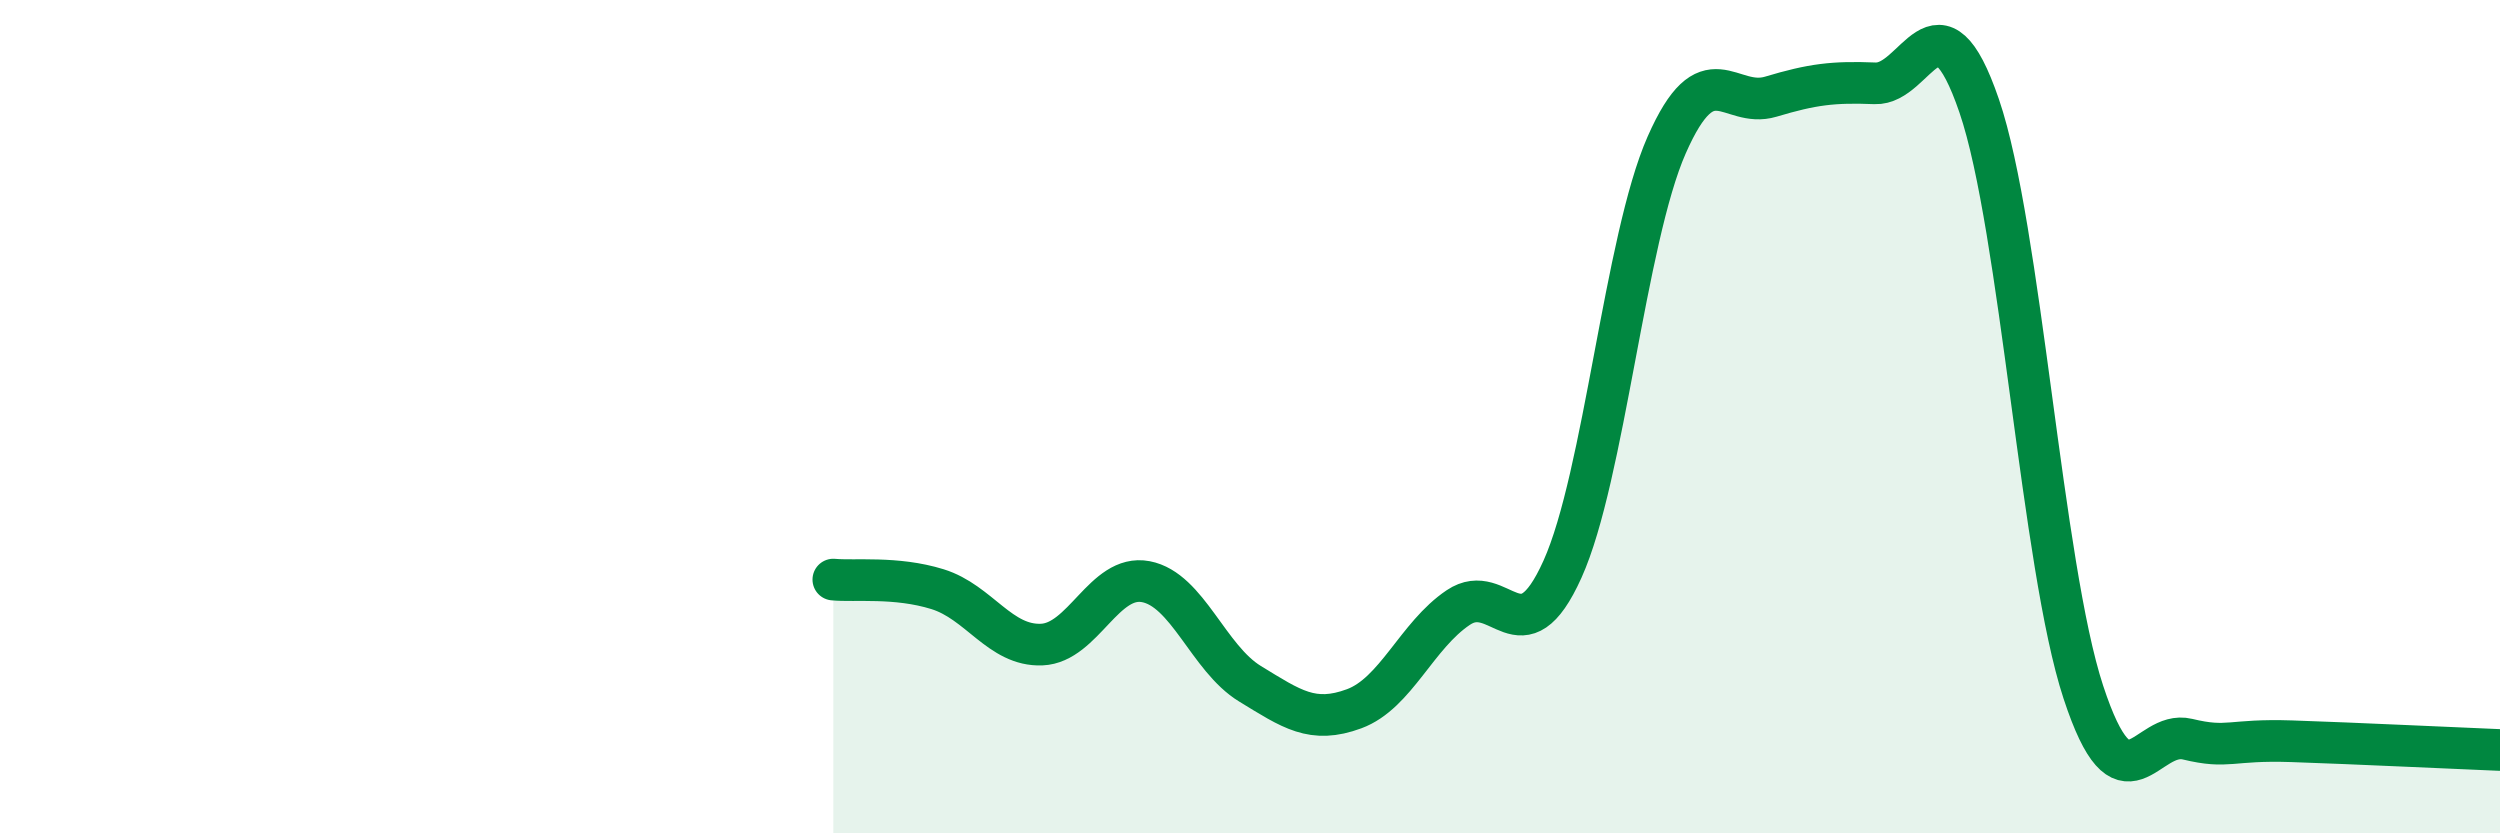
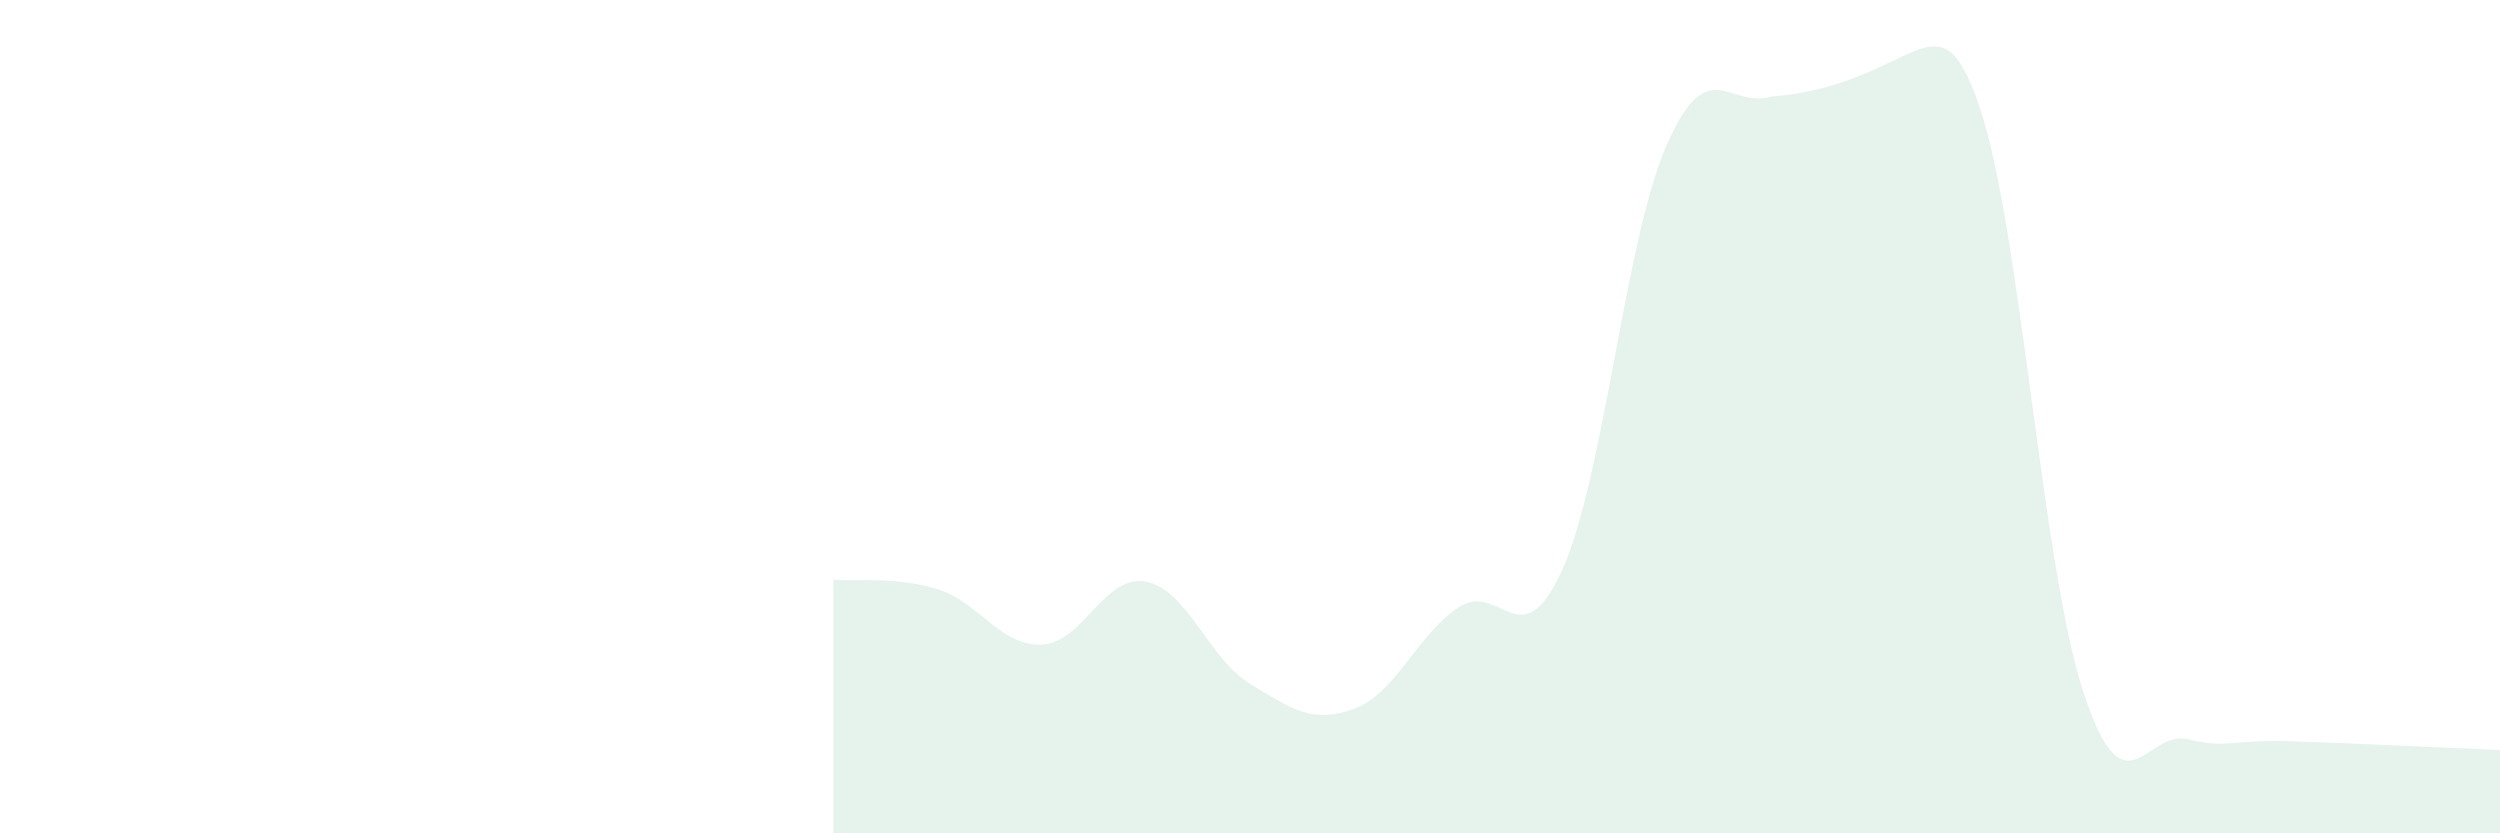
<svg xmlns="http://www.w3.org/2000/svg" width="60" height="20" viewBox="0 0 60 20">
-   <path d="M 20,13.91 C 20.5,13.96 21.5,13.83 22.5,14.14 C 23.5,14.45 24,15.51 25,15.47 C 26,15.43 26.5,13.77 27.5,13.96 C 28.5,14.15 29,15.8 30,16.41 C 31,17.02 31.5,17.38 32.5,17.01 C 33.5,16.64 34,15.25 35,14.58 C 36,13.91 36.5,15.88 37.5,13.66 C 38.5,11.44 39,5.75 40,3.48 C 41,1.21 41.5,2.62 42.5,2.32 C 43.5,2.02 44,1.96 45,2 C 46,2.04 46.5,-0.38 47.5,2.54 C 48.5,5.46 49,13.57 50,16.61 C 51,19.65 51.5,17.5 52.5,17.74 C 53.5,17.98 53.5,17.74 55,17.79 C 56.5,17.84 59,17.96 60,18L60 20L20 20Z" fill="#008740" opacity="0.1" stroke-linecap="round" stroke-linejoin="round" />
-   <path d="M 20,13.91 C 20.5,13.96 21.5,13.83 22.5,14.14 C 23.5,14.45 24,15.51 25,15.47 C 26,15.43 26.5,13.77 27.5,13.96 C 28.5,14.15 29,15.8 30,16.41 C 31,17.02 31.5,17.38 32.5,17.01 C 33.5,16.64 34,15.25 35,14.58 C 36,13.91 36.5,15.88 37.5,13.66 C 38.5,11.44 39,5.75 40,3.48 C 41,1.21 41.5,2.62 42.5,2.32 C 43.5,2.02 44,1.96 45,2 C 46,2.04 46.5,-0.38 47.5,2.54 C 48.5,5.46 49,13.57 50,16.61 C 51,19.65 51.5,17.5 52.5,17.74 C 53.5,17.98 53.5,17.74 55,17.79 C 56.5,17.84 59,17.96 60,18" stroke="#008740" stroke-width="1" fill="none" stroke-linecap="round" stroke-linejoin="round" />
+   <path d="M 20,13.91 C 20.5,13.96 21.5,13.83 22.5,14.14 C 23.5,14.45 24,15.51 25,15.47 C 26,15.43 26.5,13.77 27.5,13.96 C 28.5,14.15 29,15.8 30,16.41 C 31,17.02 31.5,17.38 32.5,17.01 C 33.5,16.64 34,15.25 35,14.58 C 36,13.91 36.5,15.88 37.5,13.66 C 38.5,11.44 39,5.75 40,3.48 C 41,1.21 41.5,2.62 42.5,2.32 C 46,2.04 46.5,-0.38 47.5,2.54 C 48.5,5.46 49,13.57 50,16.61 C 51,19.65 51.5,17.5 52.5,17.74 C 53.5,17.98 53.5,17.74 55,17.79 C 56.5,17.84 59,17.96 60,18L60 20L20 20Z" fill="#008740" opacity="0.1" stroke-linecap="round" stroke-linejoin="round" />
</svg>